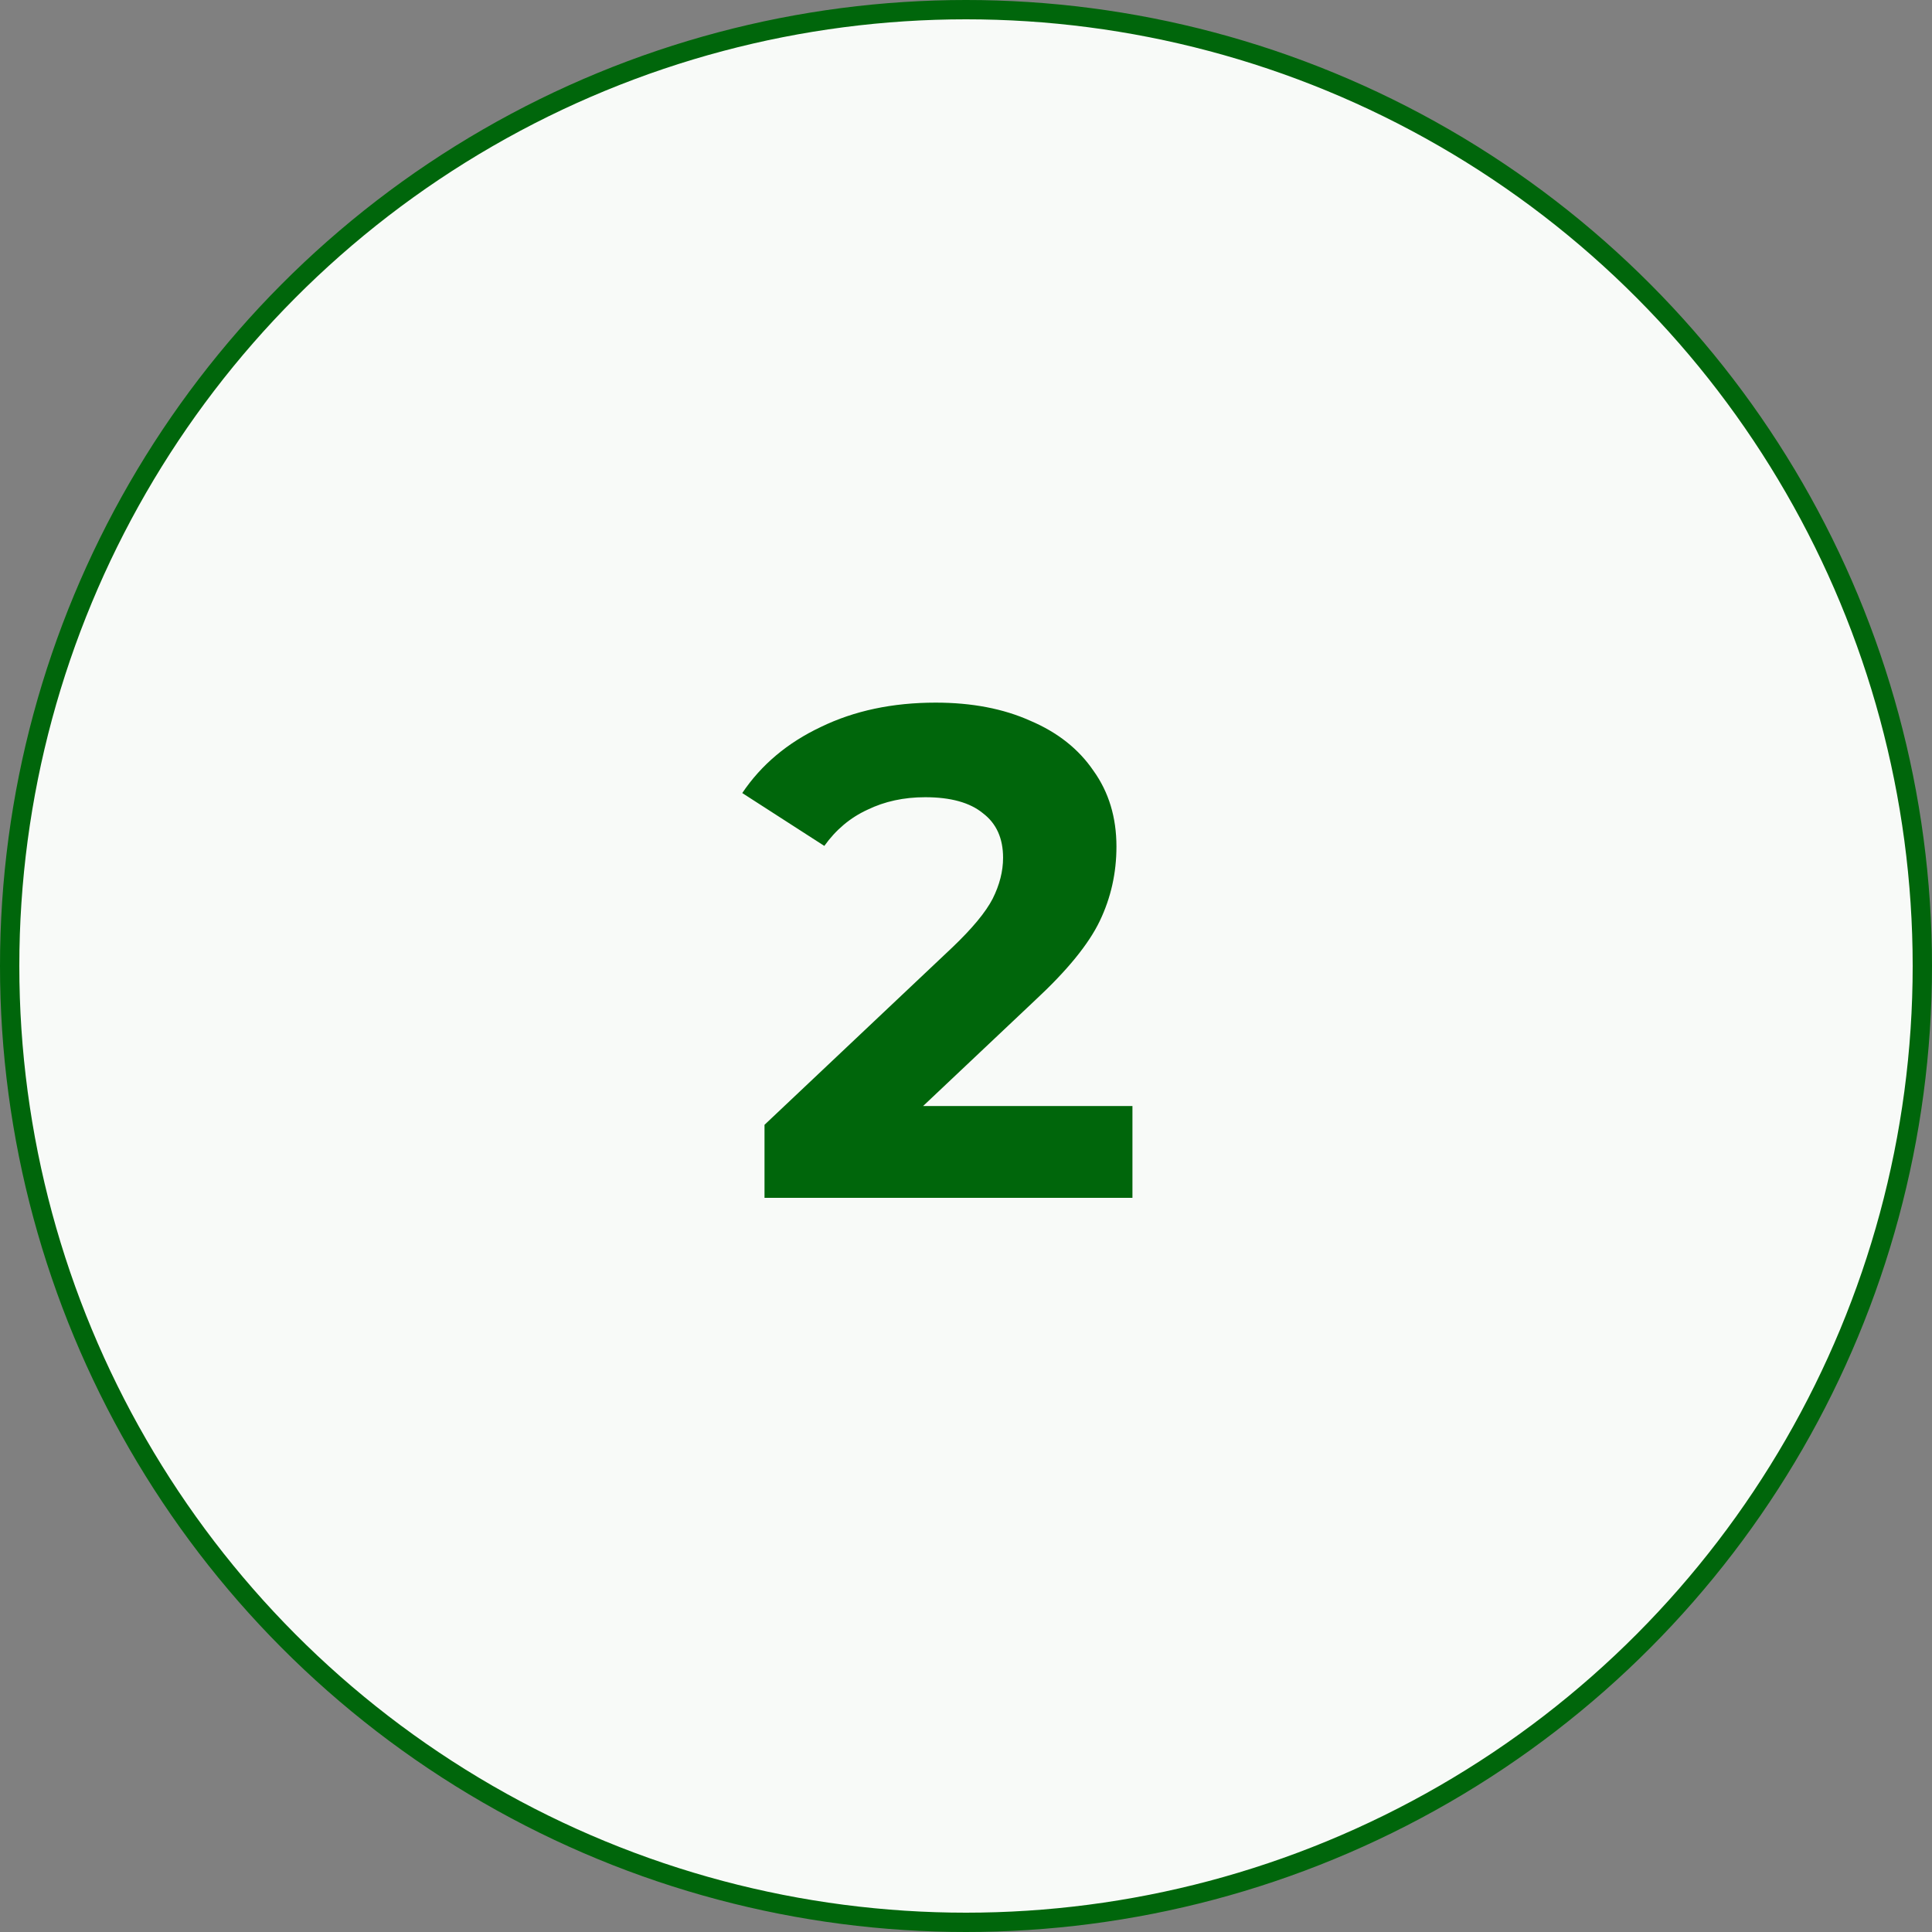
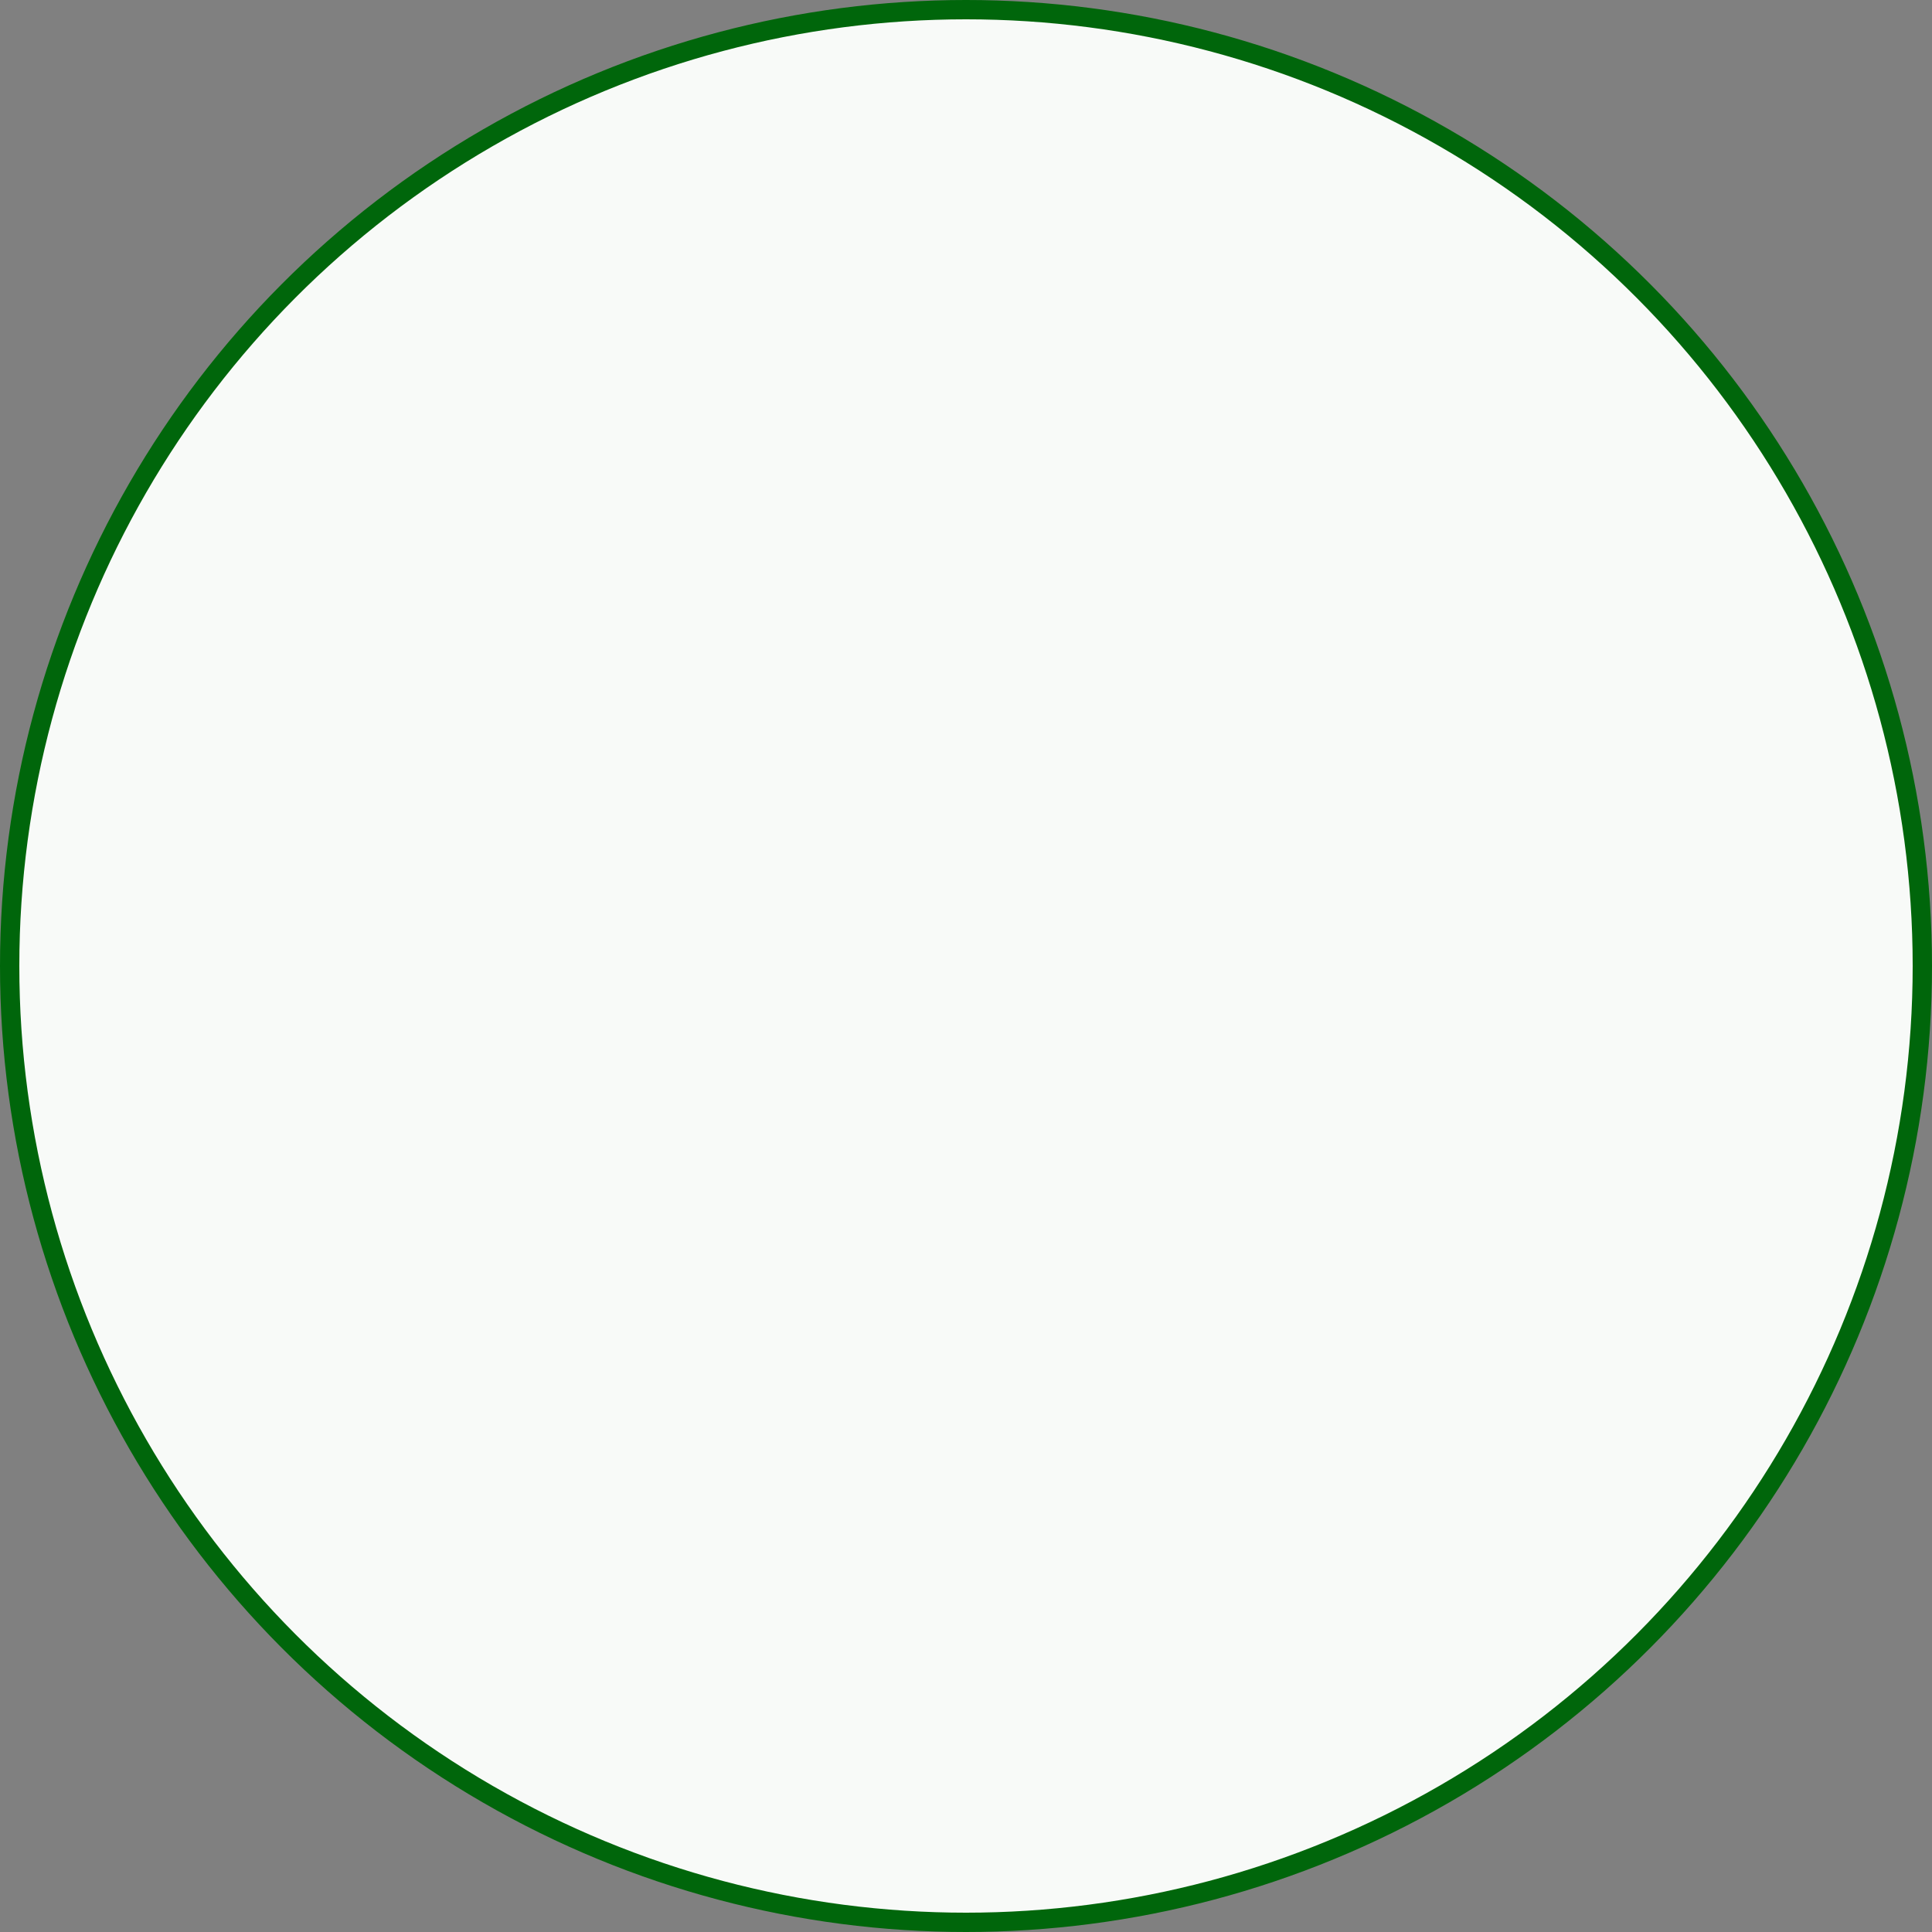
<svg xmlns="http://www.w3.org/2000/svg" width="100" height="100" viewBox="0 0 100 100" fill="none">
  <rect x="0" y="0" width="100" height="100" fill="#808080" stroke="none" />
  <circle cx="50" cy="50" r="49.5" fill="#F8FAF8" stroke="#00660B" />
-   <path d="M58.615 57.248V62H39.571V58.22L49.291 49.04C50.323 48.056 51.019 47.216 51.379 46.52C51.739 45.8 51.919 45.092 51.919 44.396C51.919 43.388 51.571 42.62 50.875 42.092C50.203 41.54 49.207 41.264 47.887 41.264C46.783 41.264 45.787 41.48 44.899 41.912C44.011 42.32 43.267 42.944 42.667 43.784L38.419 41.048C39.403 39.584 40.759 38.444 42.487 37.628C44.215 36.788 46.195 36.368 48.427 36.368C50.299 36.368 51.931 36.68 53.323 37.304C54.739 37.904 55.831 38.768 56.599 39.896C57.391 41 57.787 42.308 57.787 43.82C57.787 45.188 57.499 46.472 56.923 47.672C56.347 48.872 55.231 50.24 53.575 51.776L47.779 57.248H58.615Z" fill="#00660B" />
</svg>